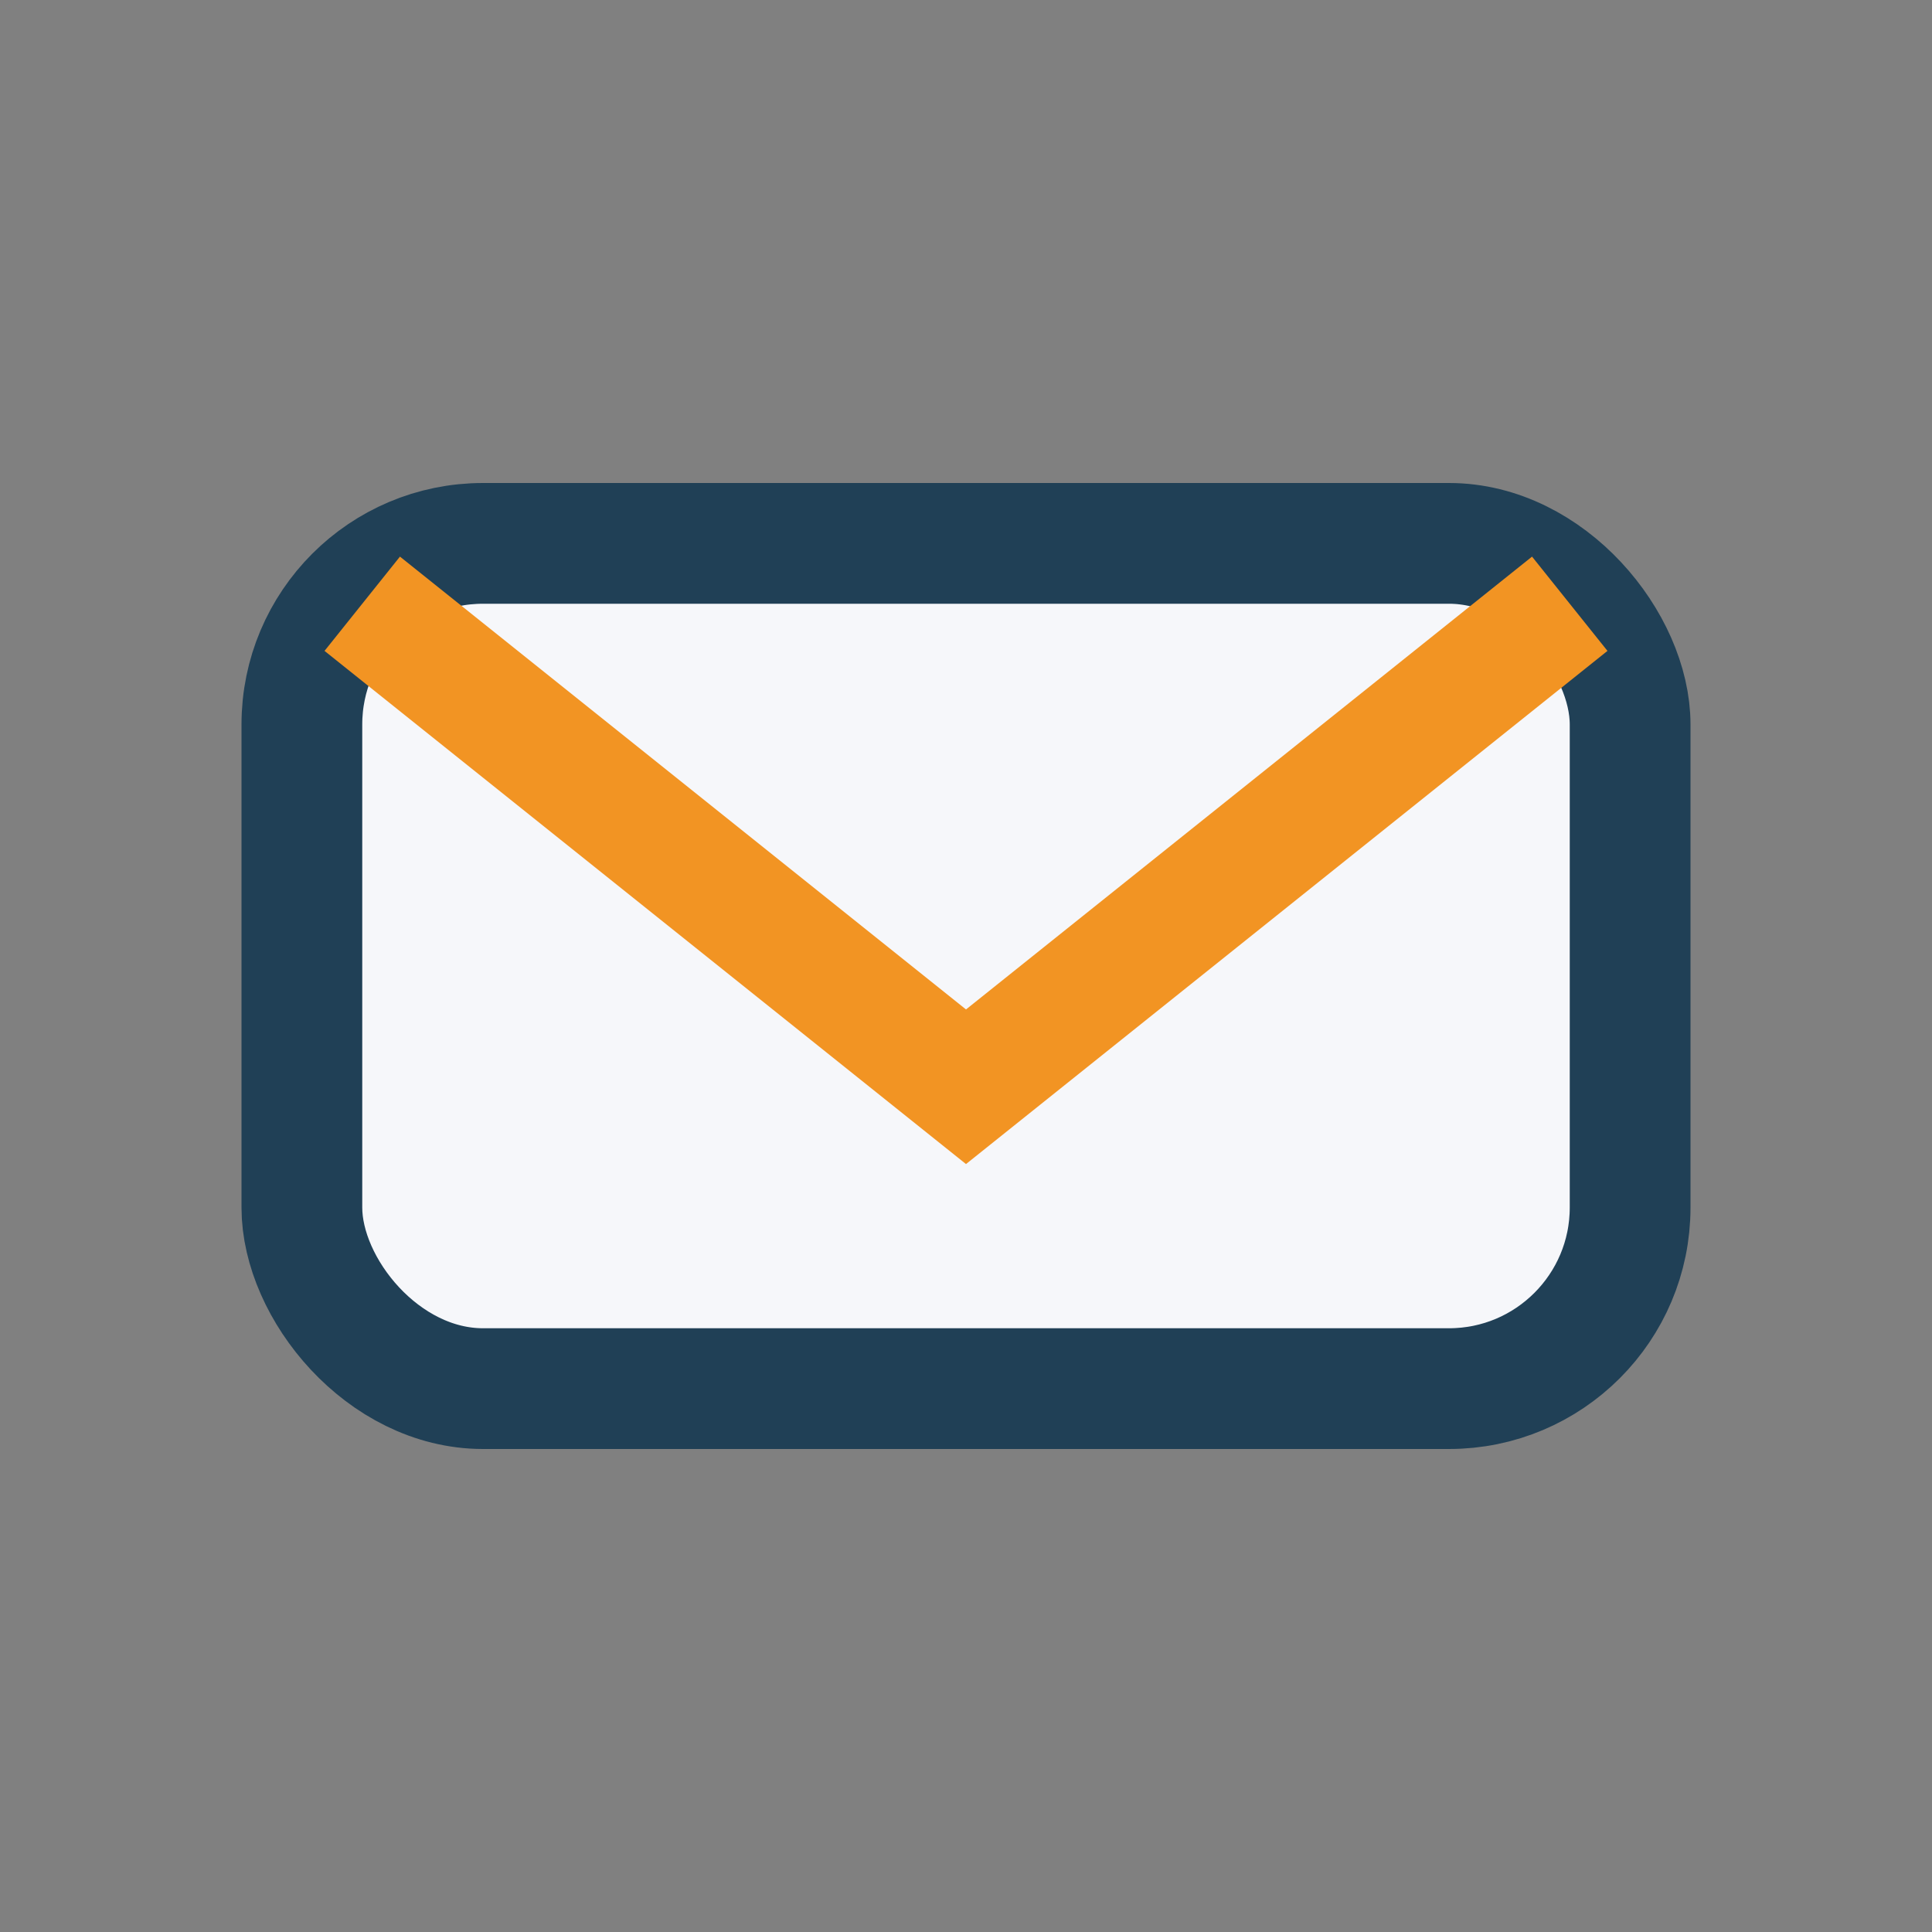
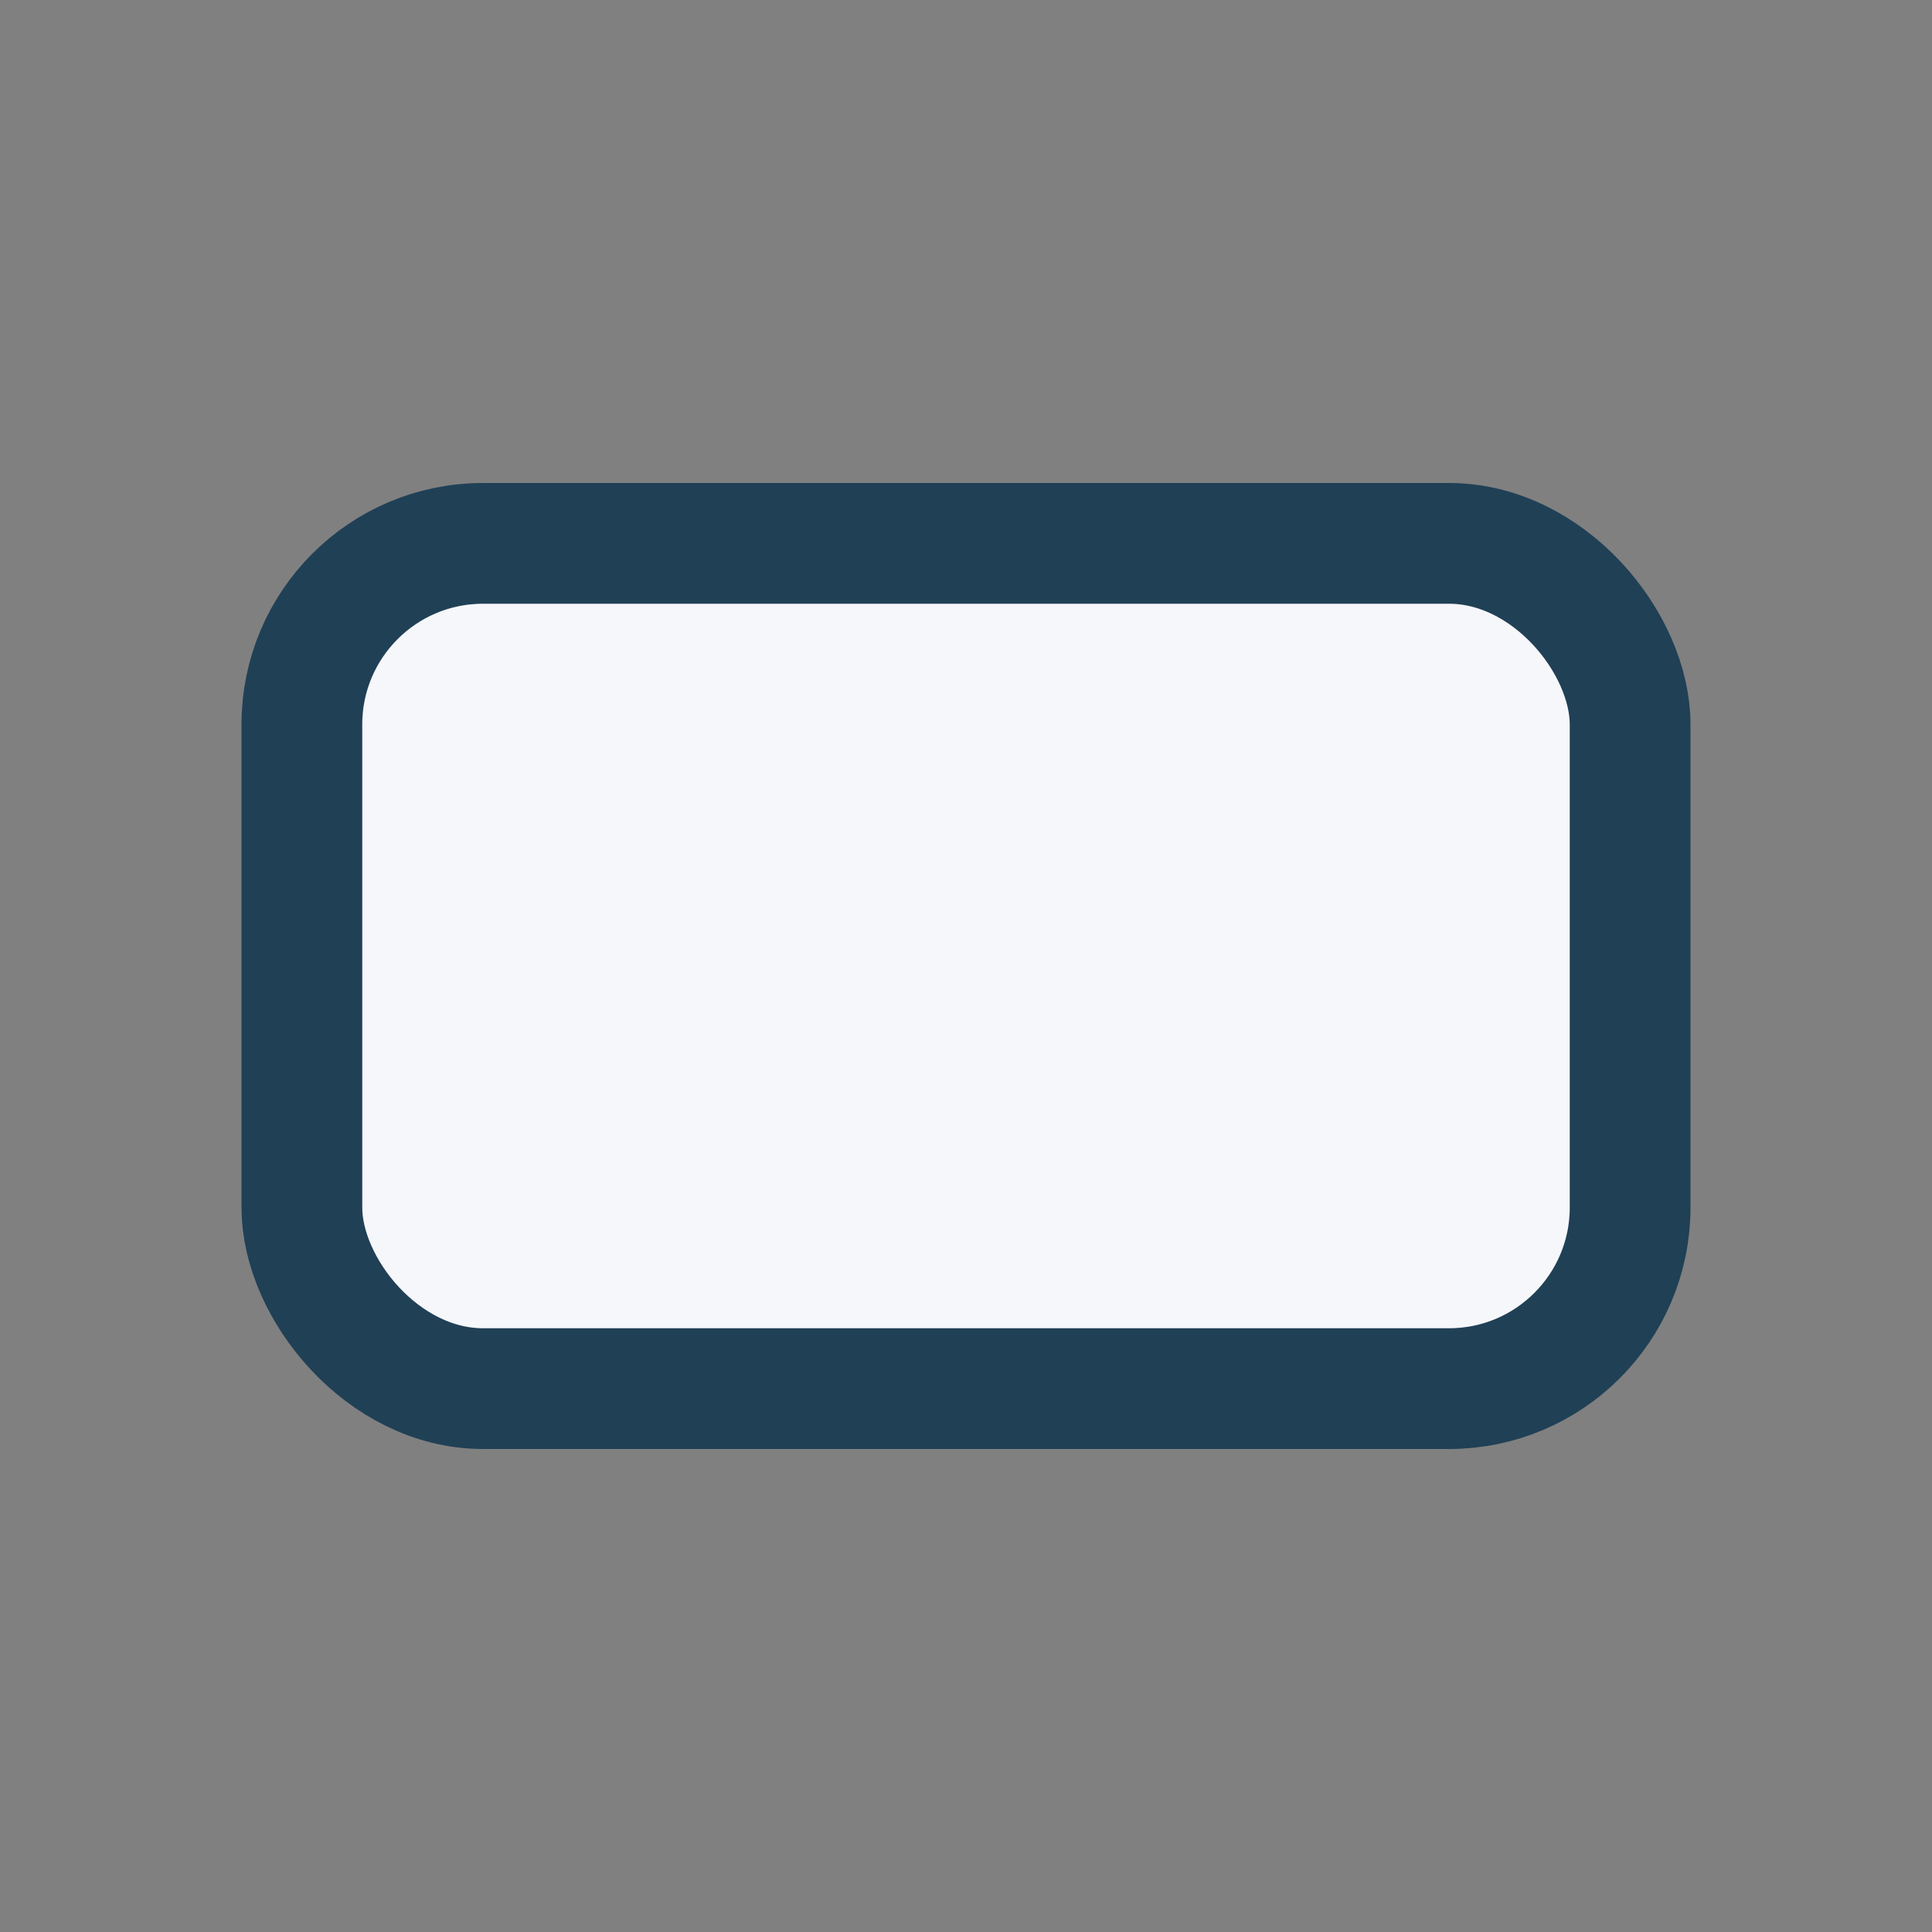
<svg xmlns="http://www.w3.org/2000/svg" width="32" height="32" viewBox="0 0 32 32">
  <rect x="0" y="0" width="32" height="32" fill="#808080" stroke="none" />
  <rect x="5" y="9" width="22" height="14" rx="3" fill="#F6F7FA" stroke="#204056" stroke-width="2" />
-   <path d="M6 10l10 8 10-8" stroke="#F29423" stroke-width="2" fill="none" />
</svg>